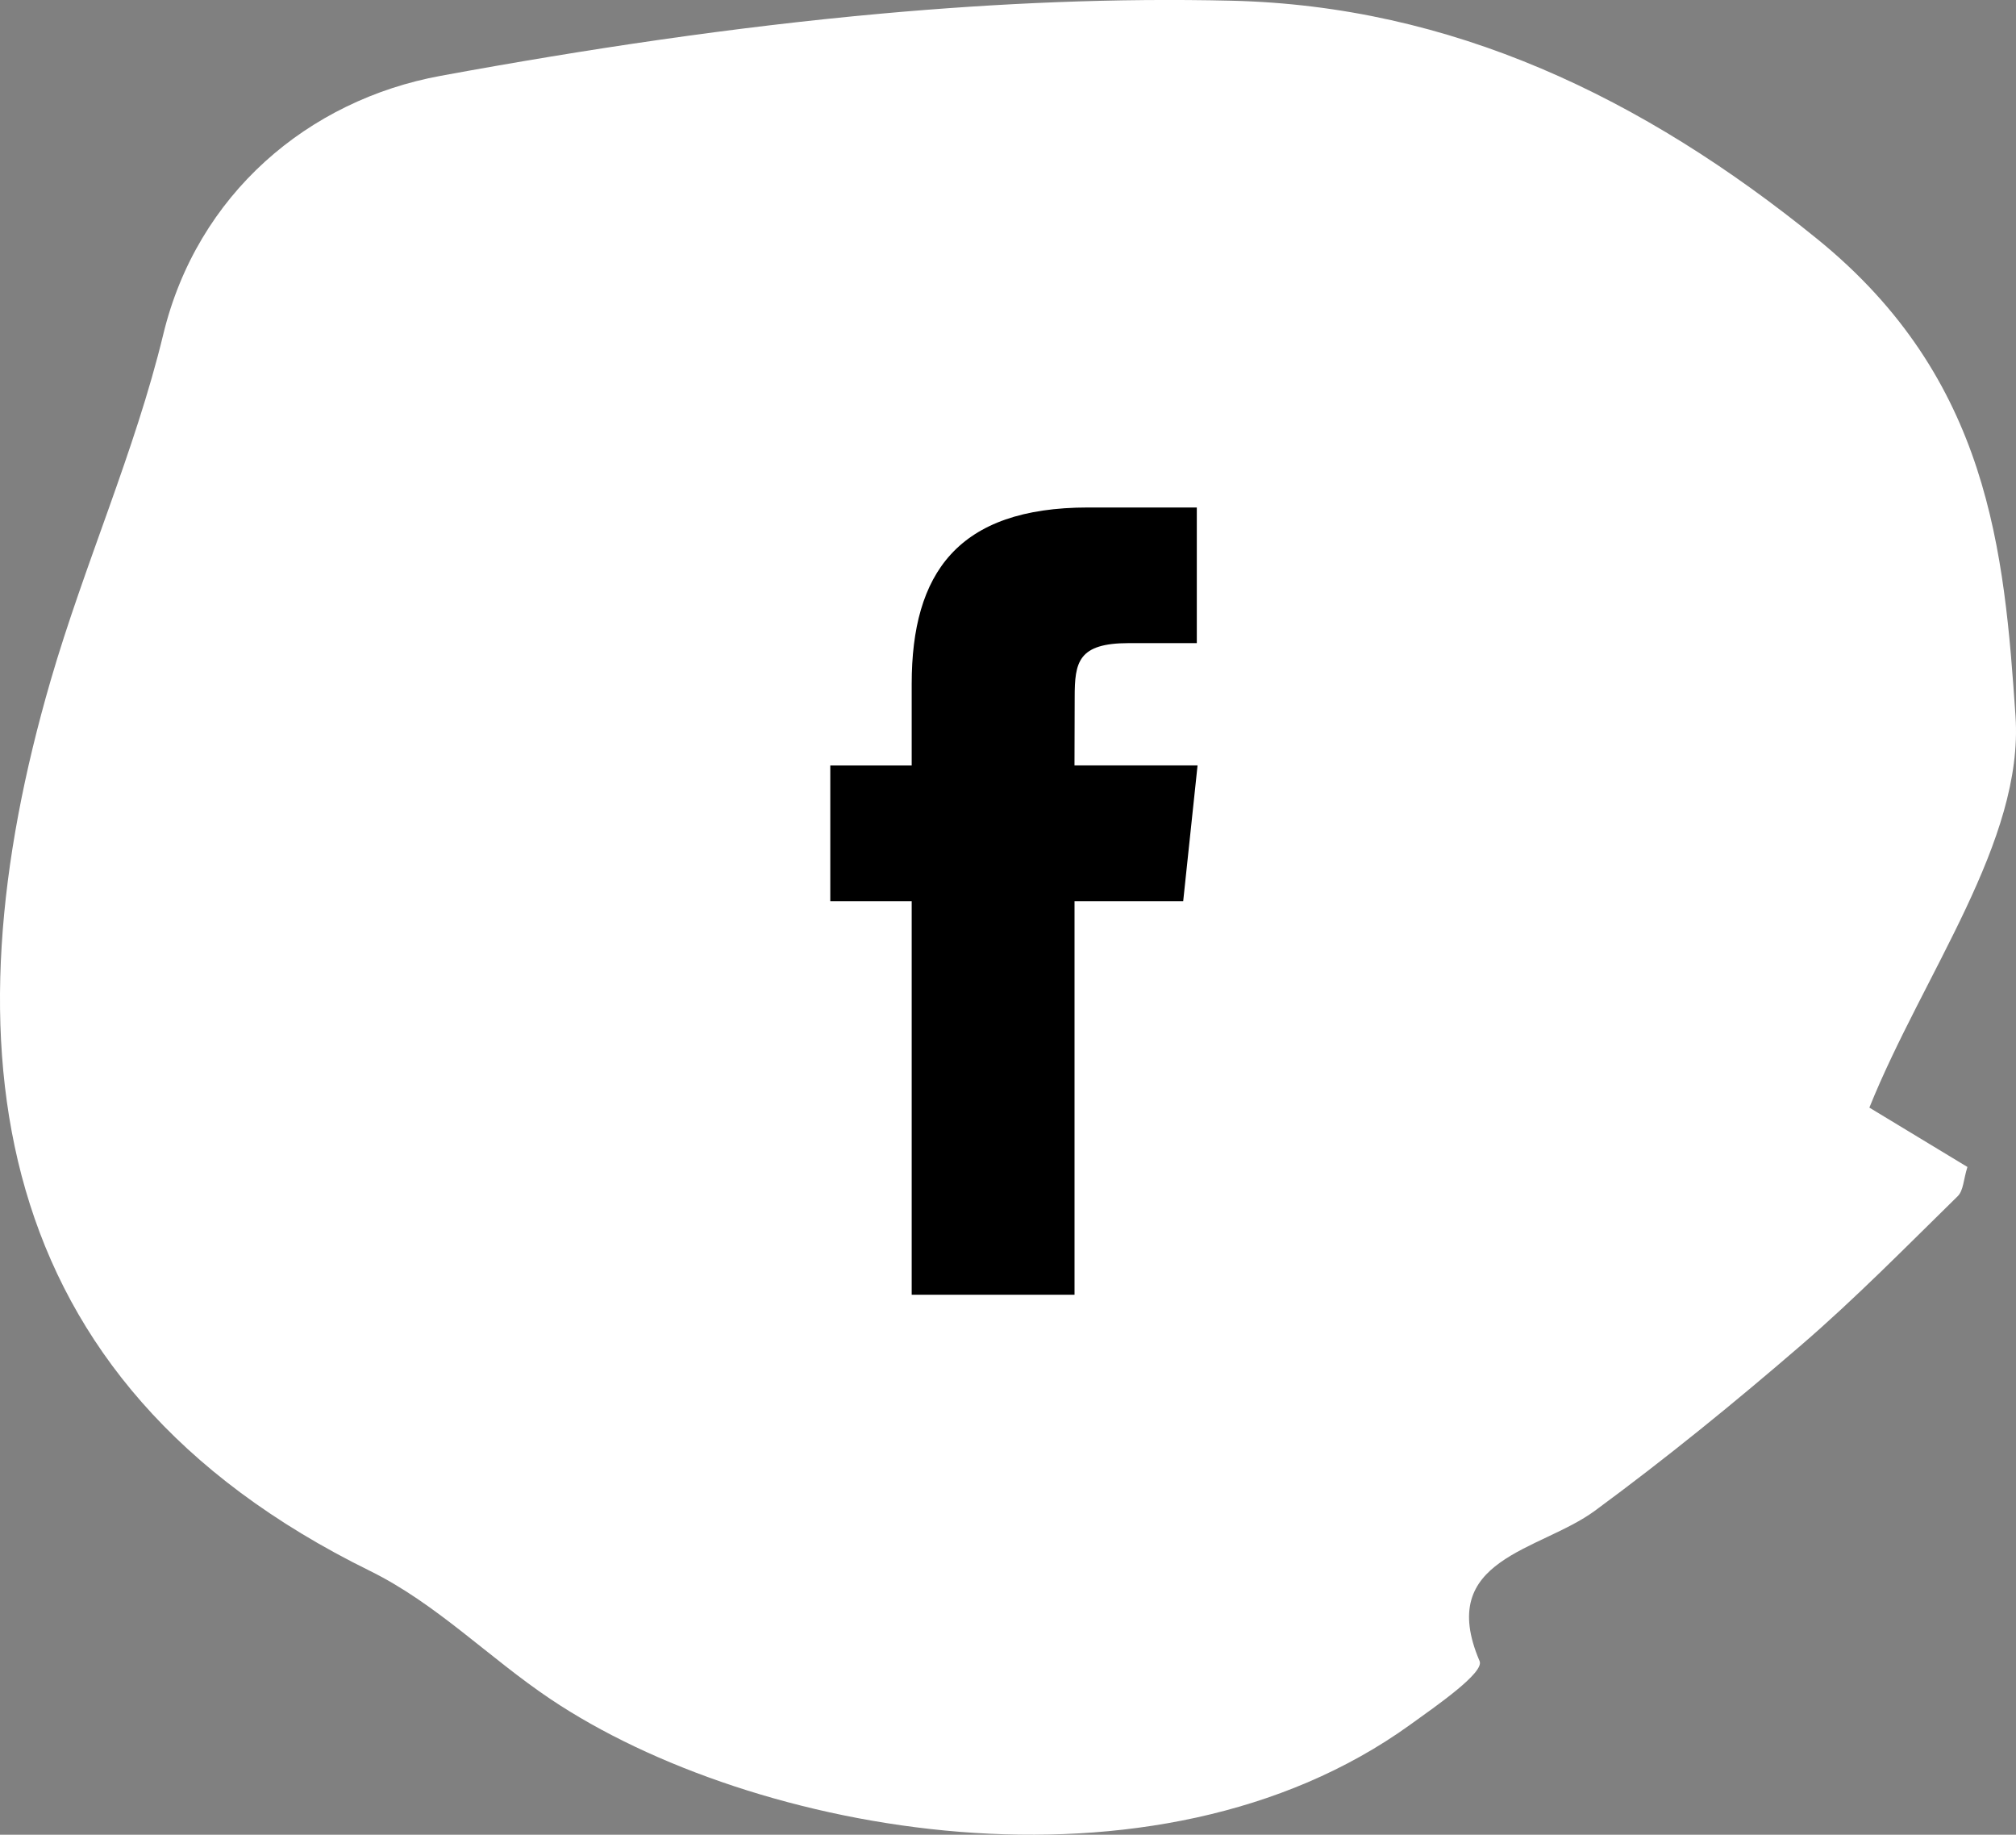
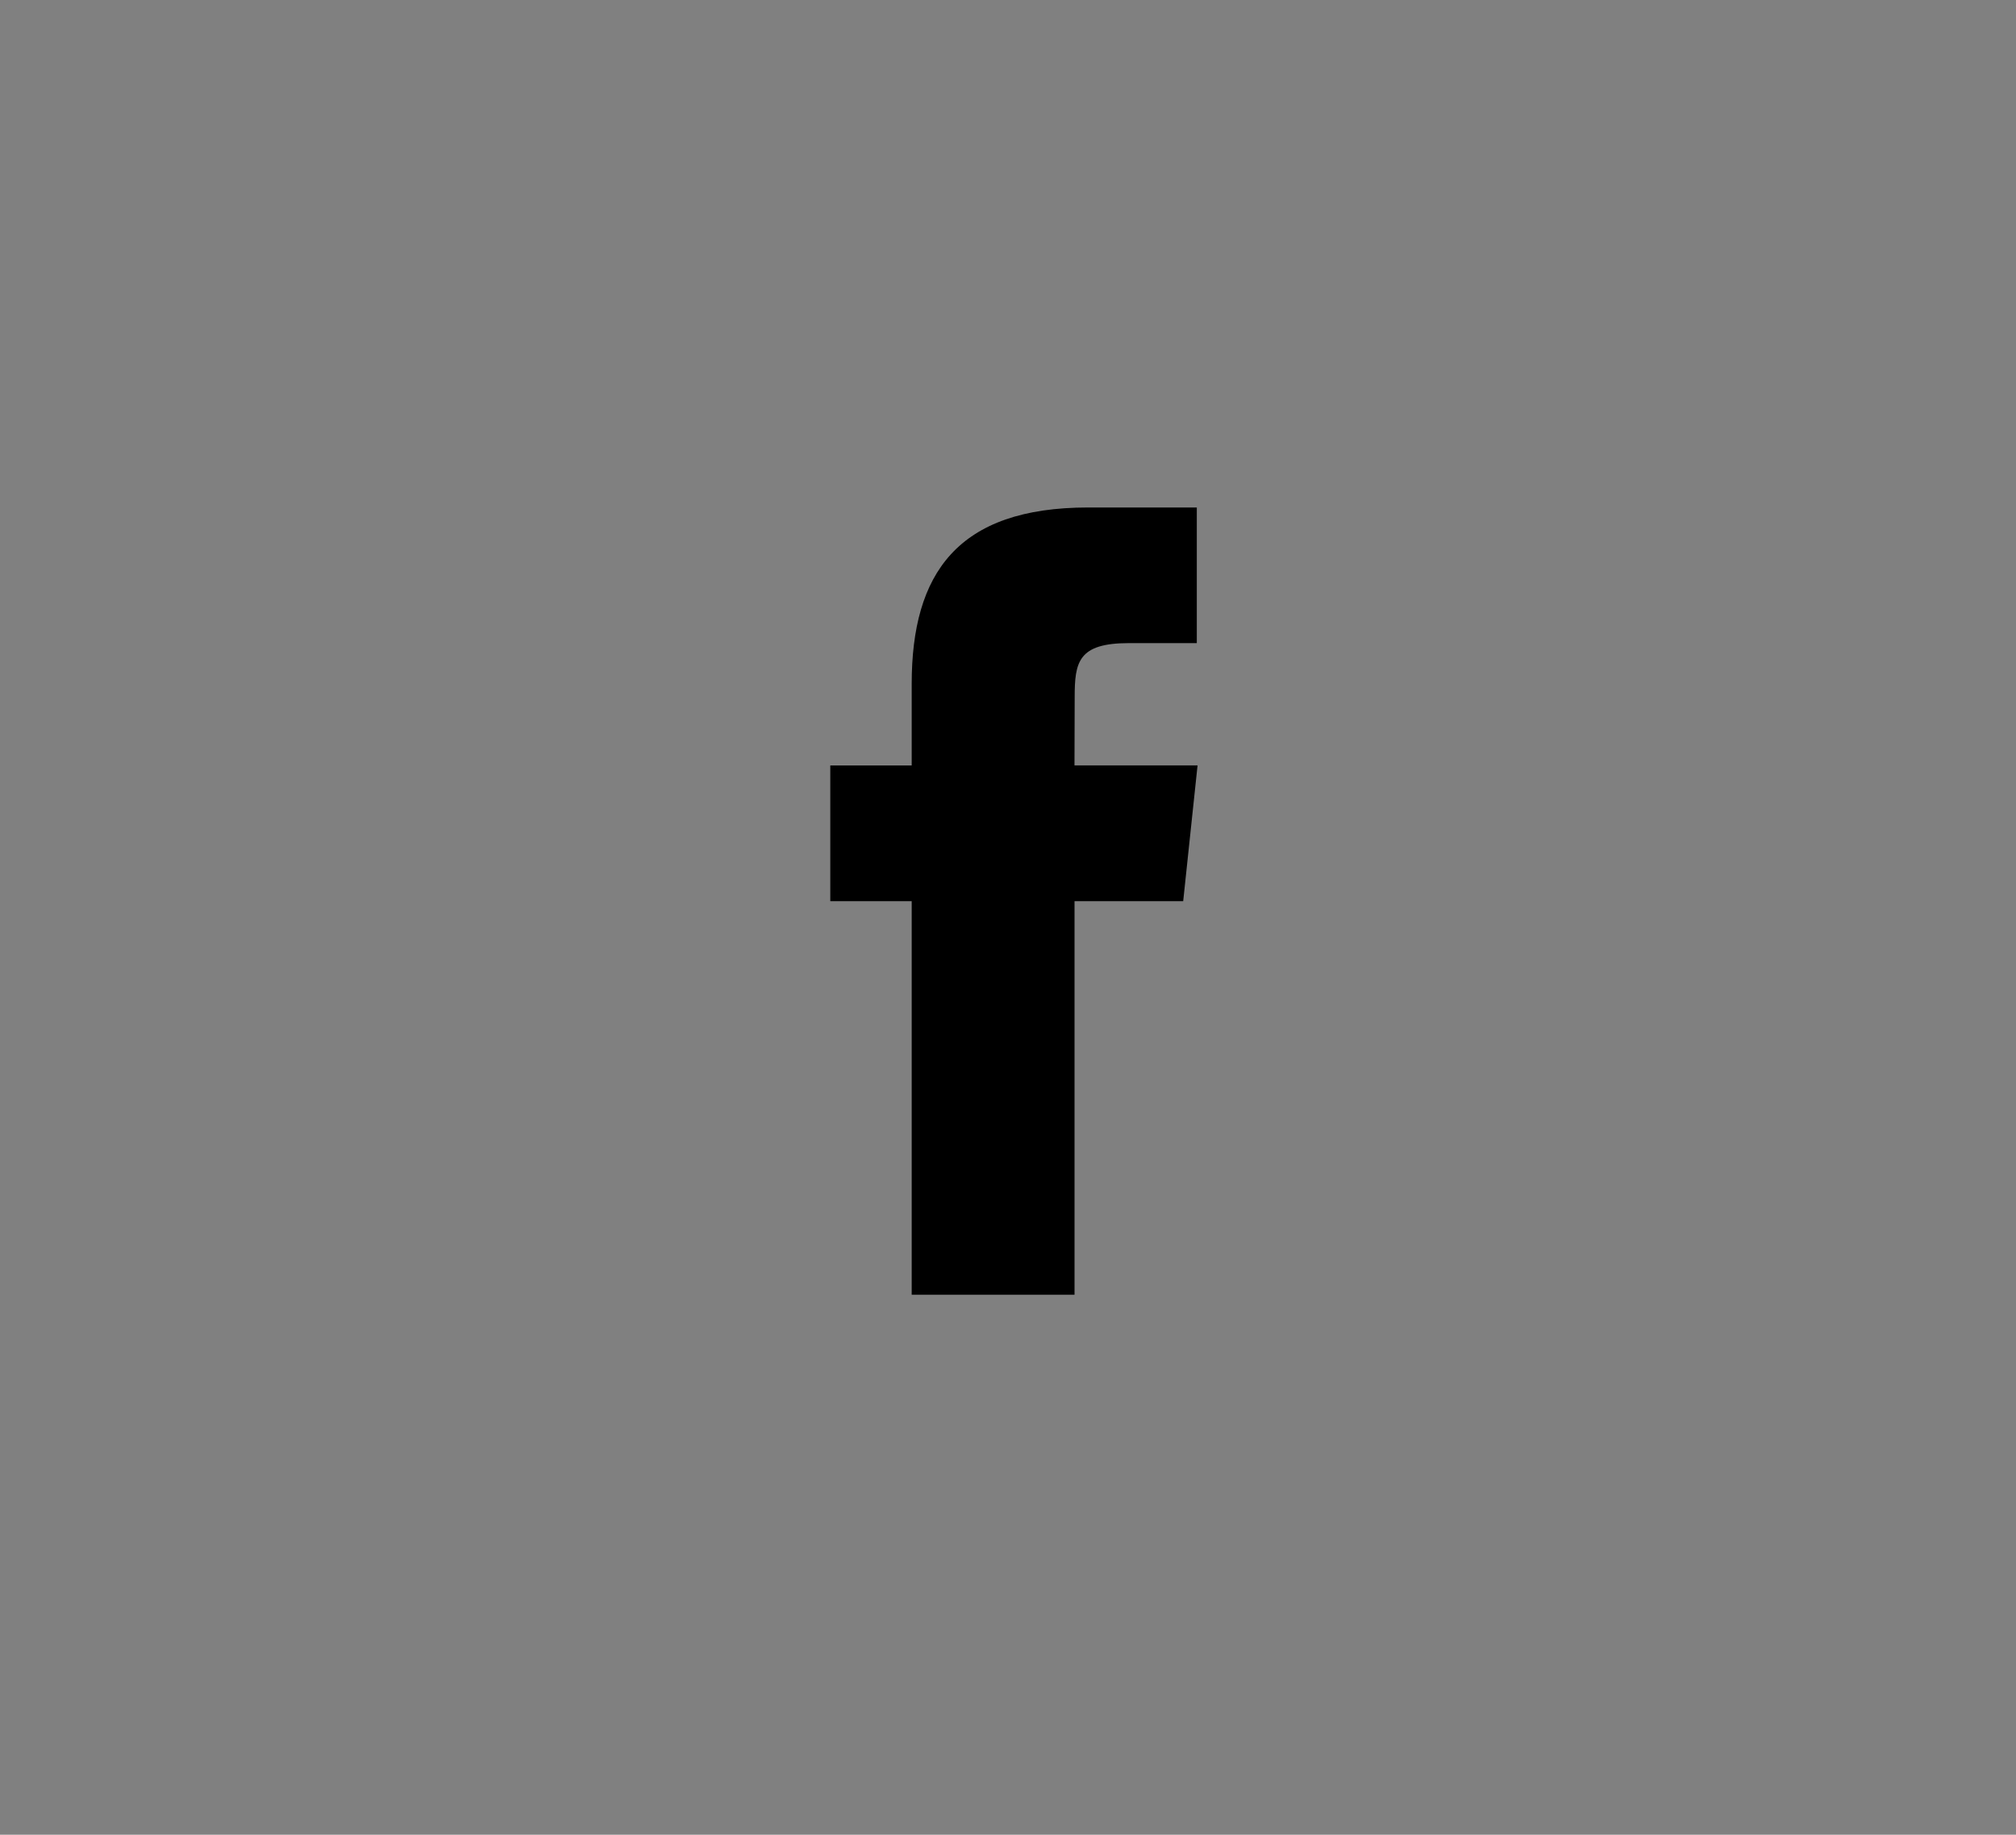
<svg xmlns="http://www.w3.org/2000/svg" id="Layer_1" x="0px" y="0px" width="53.745px" height="48.901px" viewBox="0 0 53.745 48.901" xml:space="preserve">
  <rect x="0" y="0" width="53.745" height="48.901" fill="#808080" stroke="none" />
-   <path fill="#FFFFFF" d="M11.749,2.021C8.218,2.667,5.256,5.174,4.353,8.911c-0.754,3.118-2.104,6.132-3.004,9.23 c-2.802,9.646-1.816,18.649,8.516,23.729c1.776,0.875,3.173,2.319,4.816,3.419c5.376,3.604,16.09,5.596,22.91,0.682 c0.712-0.513,1.986-1.392,1.854-1.698c-1.172-2.739,1.601-2.925,3.073-4.007c1.9-1.397,3.723-2.881,5.493-4.408 c1.461-1.259,2.806-2.63,4.177-3.973c0.159-0.155,0.154-0.441,0.262-0.782c-0.849-0.513-1.729-1.047-2.614-1.582 c1.438-3.568,4.121-7.105,3.896-10.433c-0.299-4.383-0.689-8.982-5.276-12.71c-4.673-3.796-9.77-6.221-15.626-6.359 c-3.086-0.073-6.203,0.062-9.318,0.343C19.562,0.718,15.616,1.31,11.749,2.021" />
  <path d="M31.543,24.019h-2.897v10.489h-4.341V24.019h-2.17v-3.617h2.17V18.23c0-2.949,1.224-4.704,4.704-4.704h2.897v3.615h-1.811 c-1.355,0-1.445,0.506-1.445,1.447l-0.005,1.812h3.281L31.543,24.019z" />
</svg>